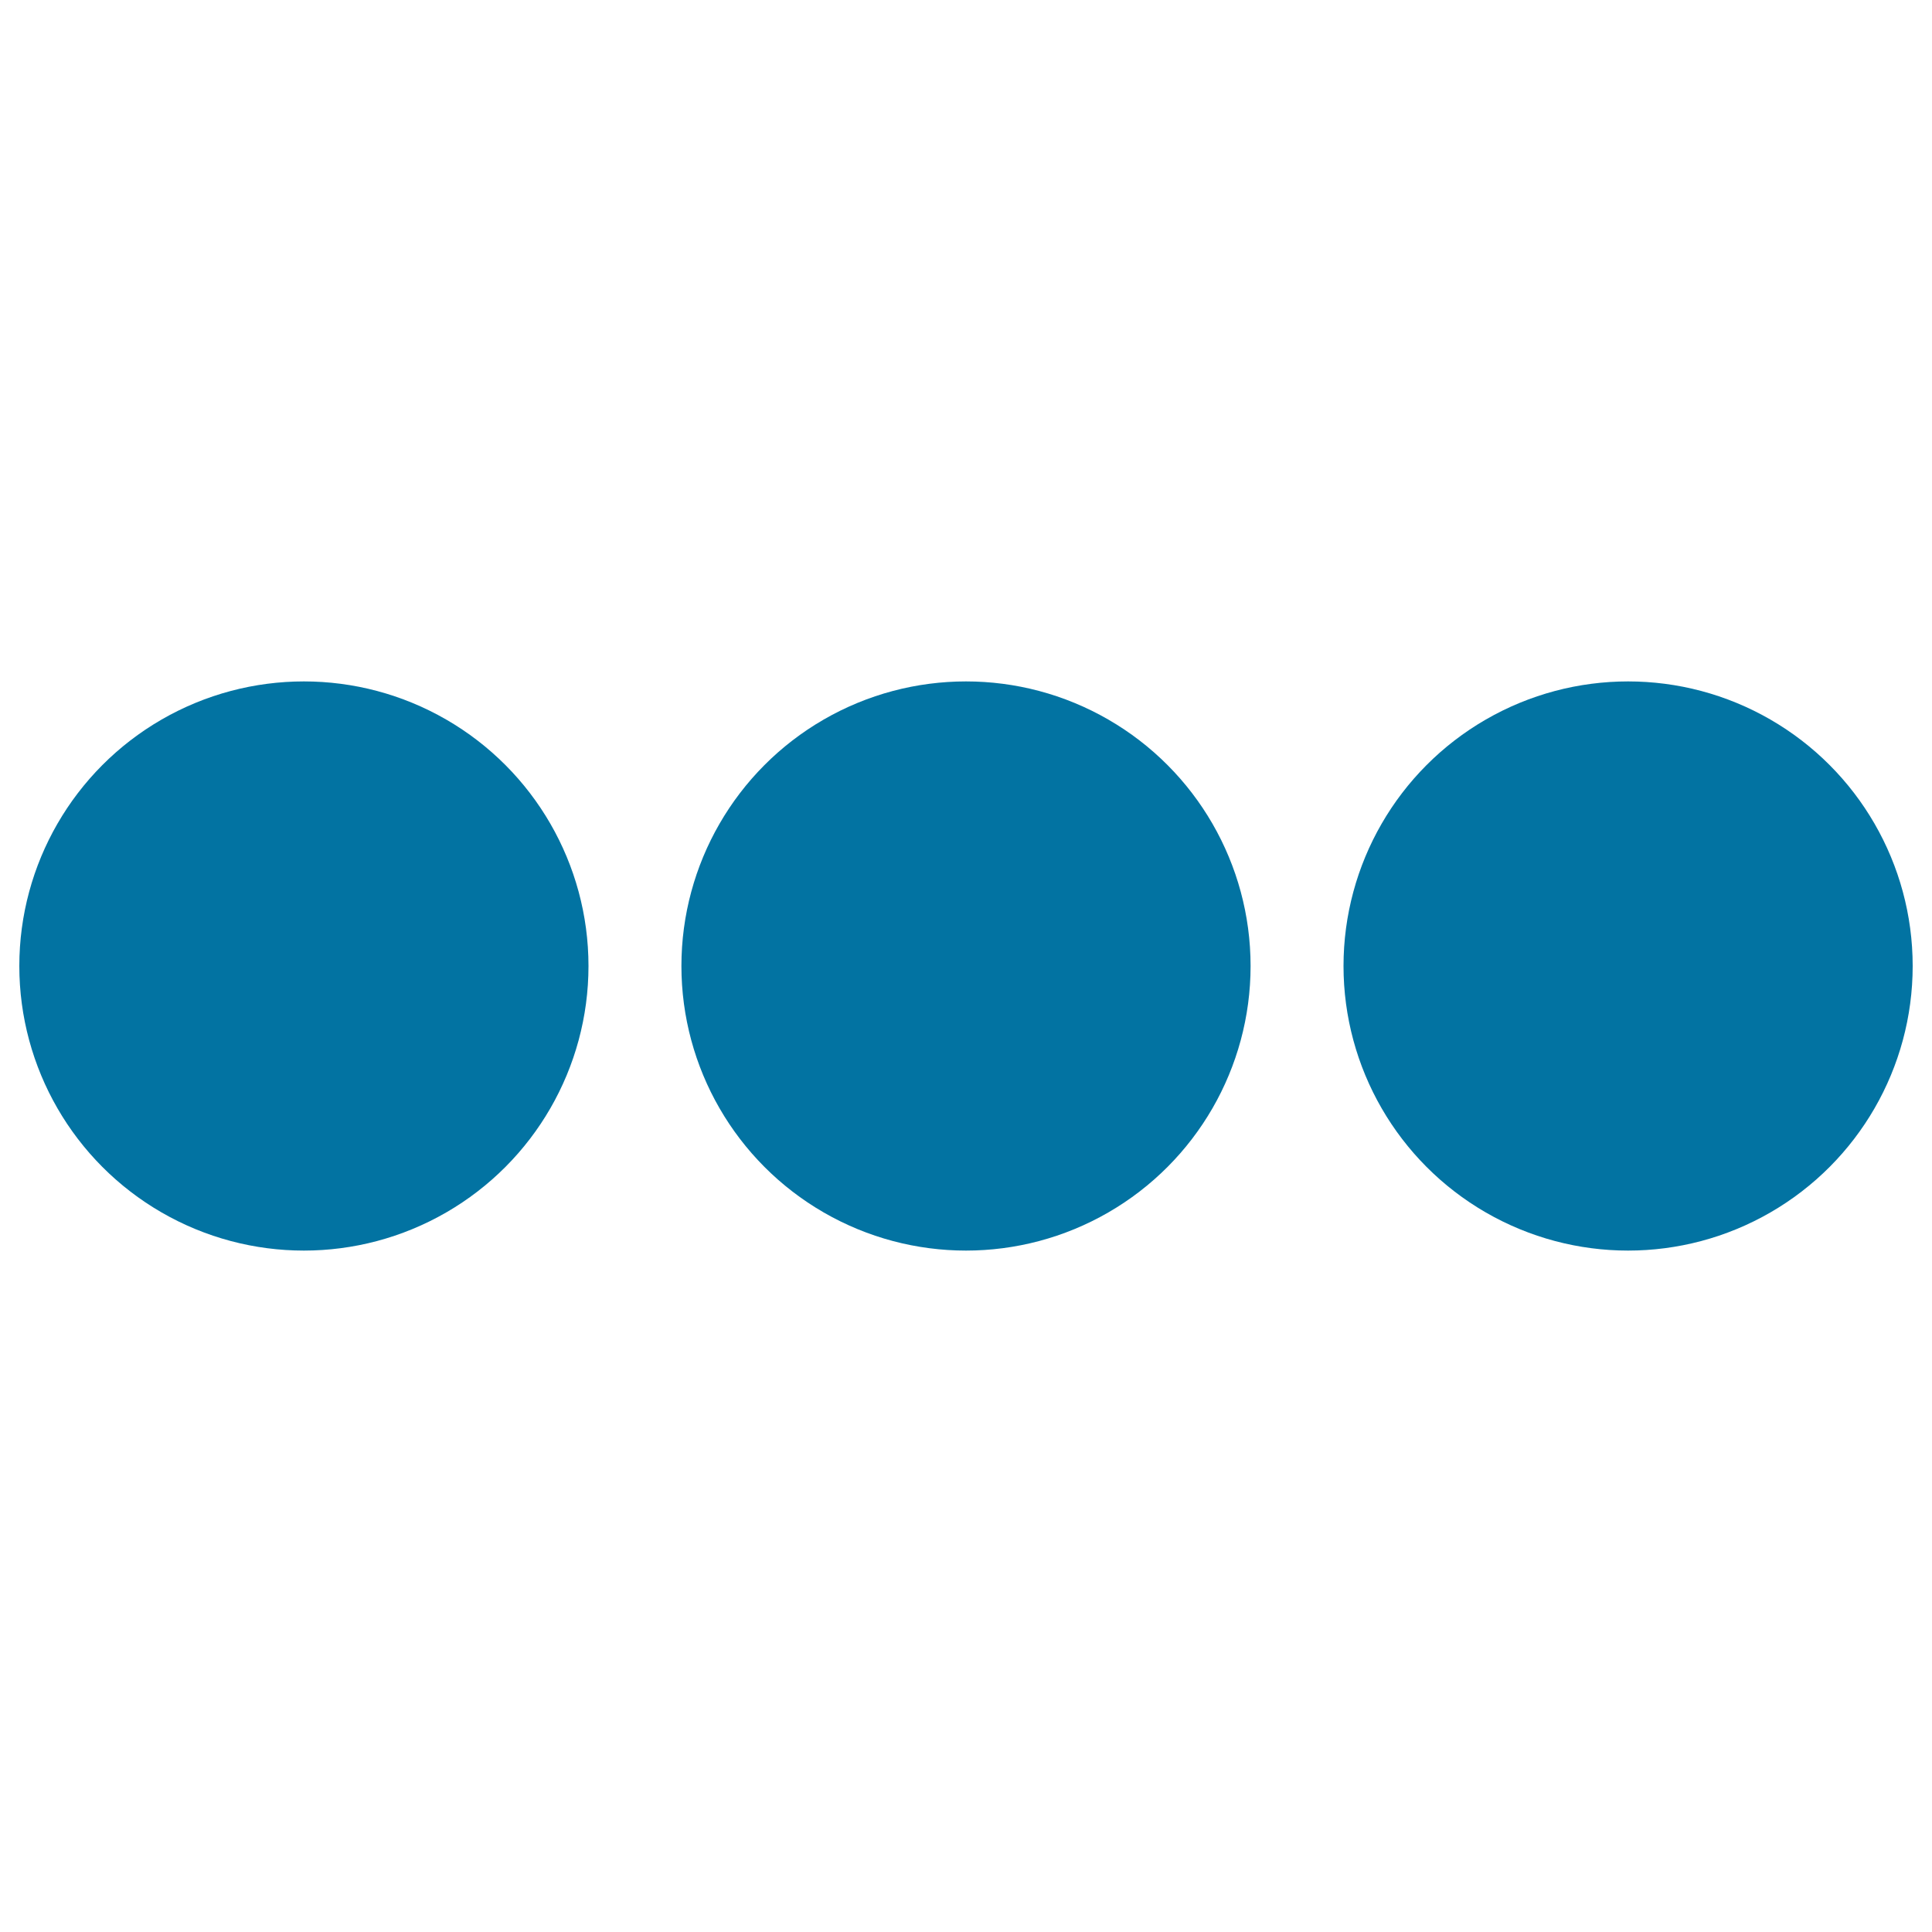
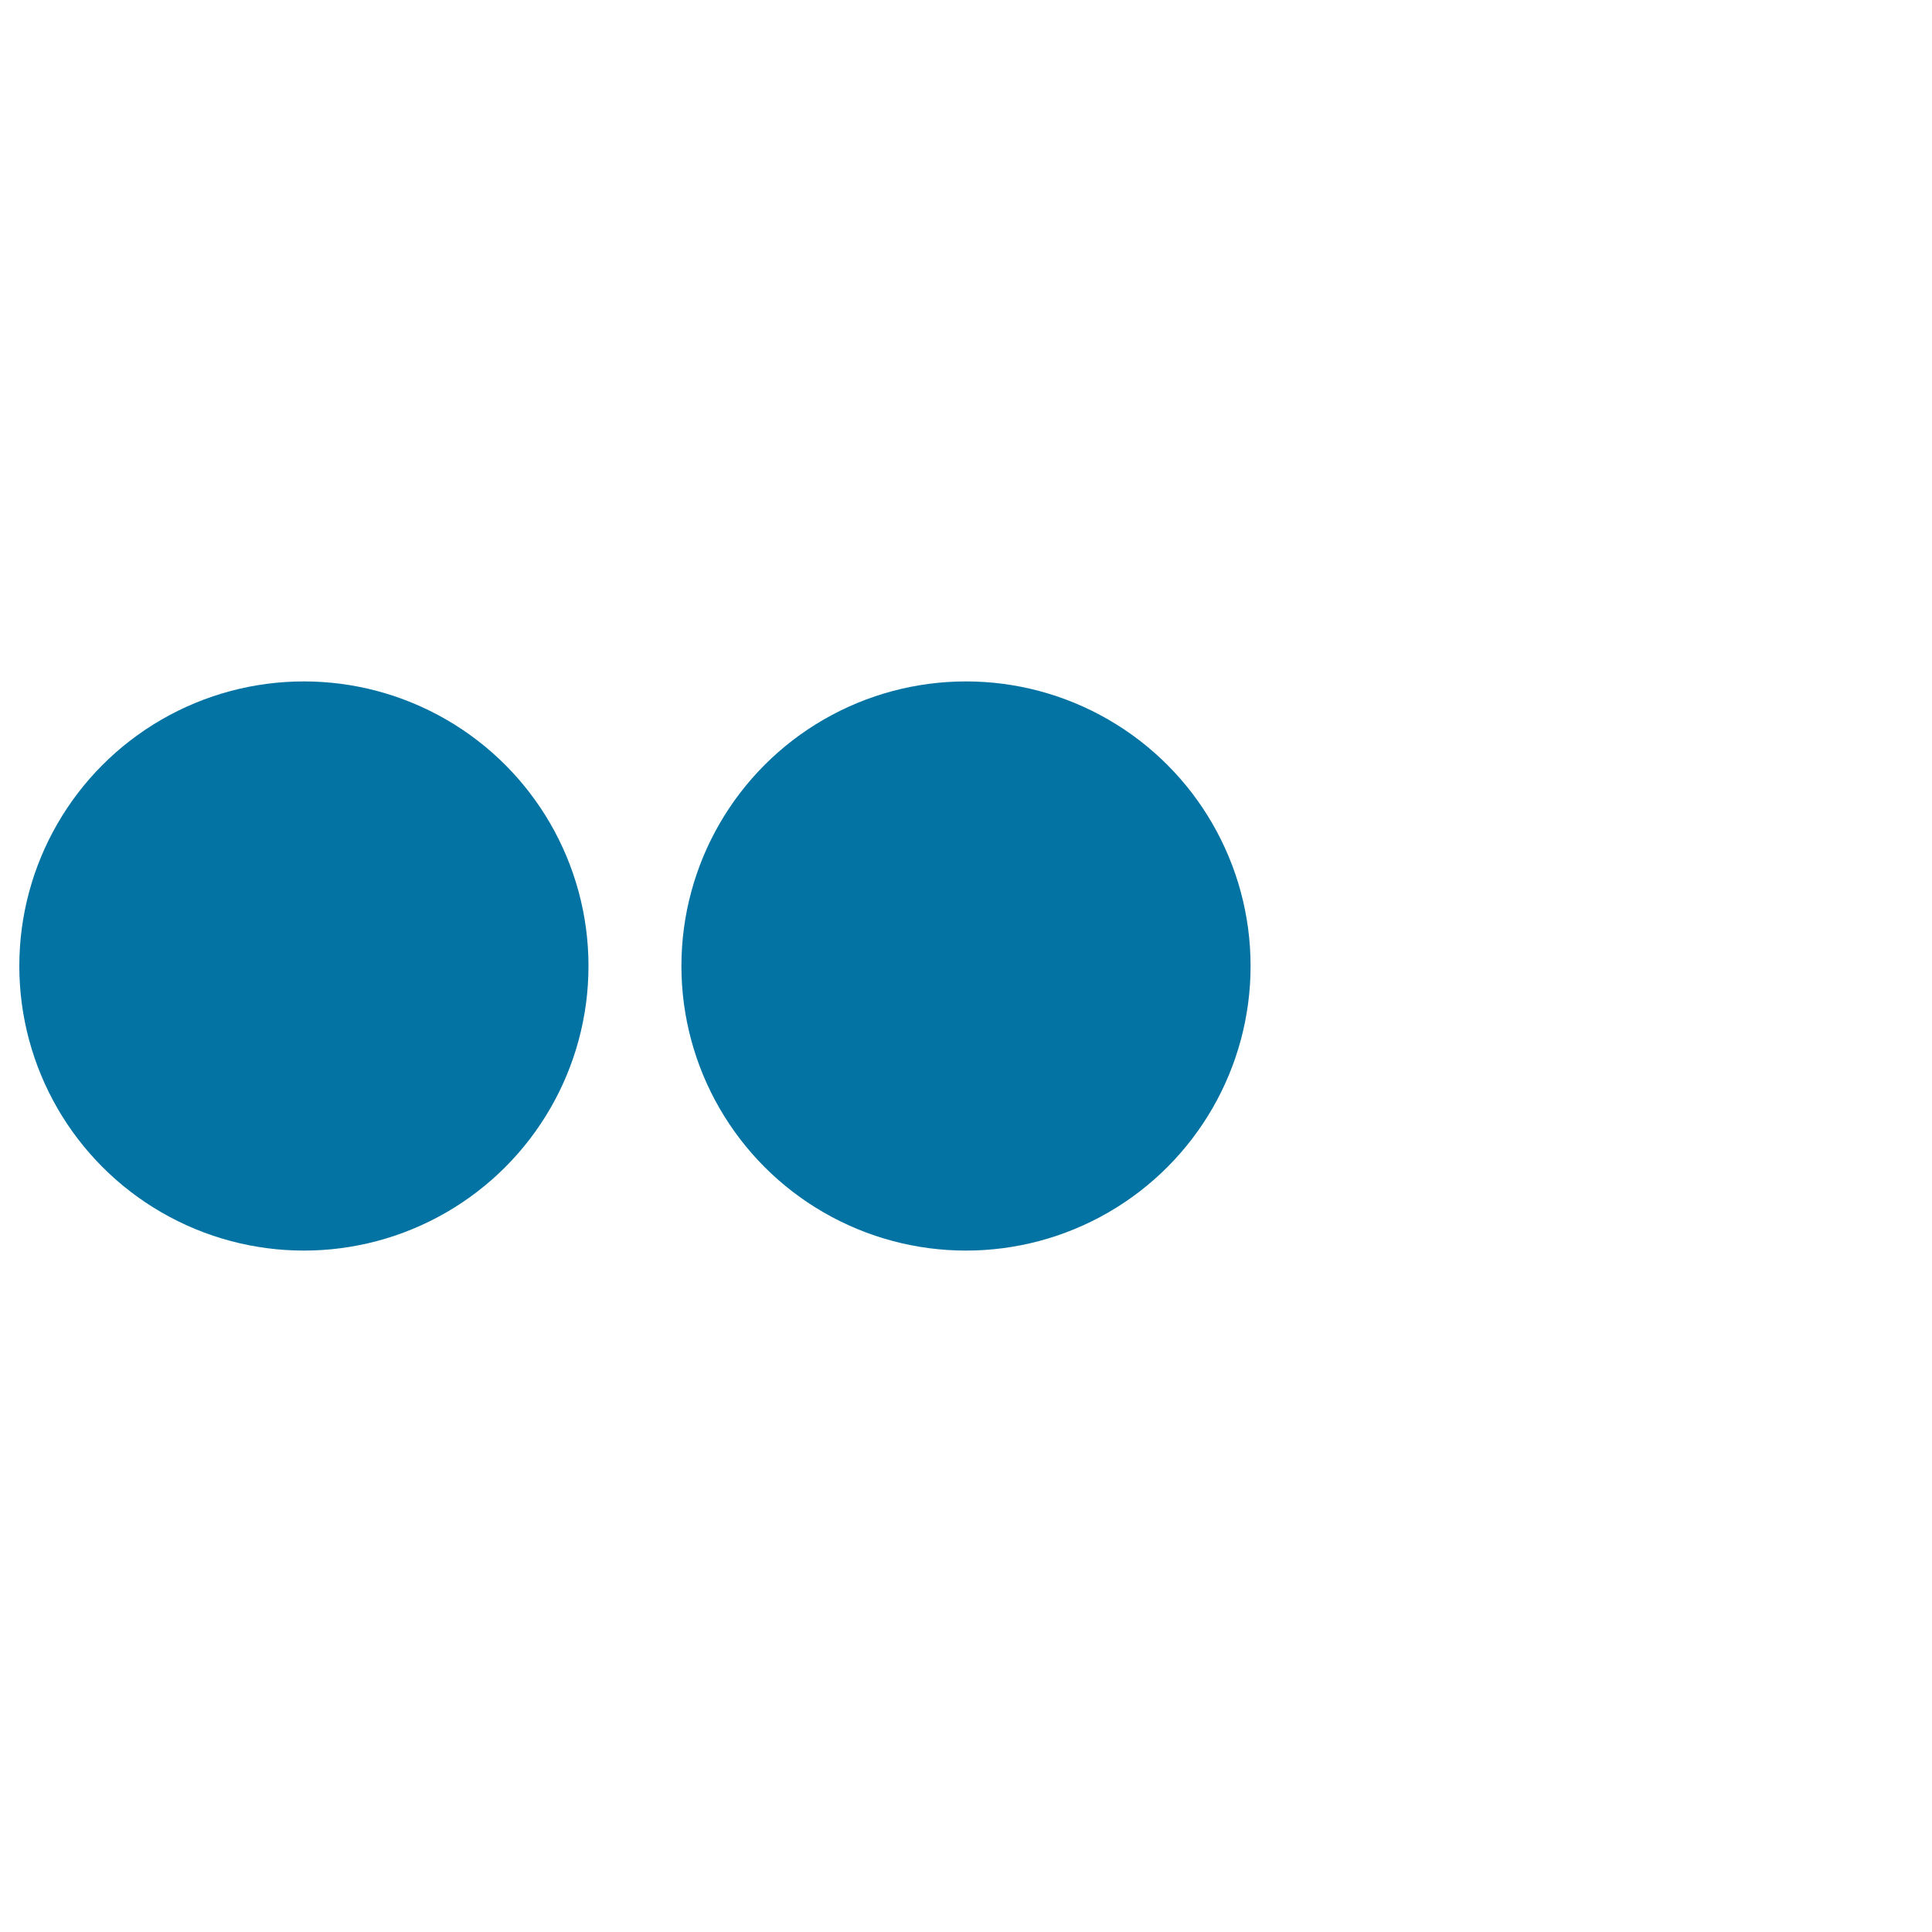
<svg xmlns="http://www.w3.org/2000/svg" viewBox="0 0 1000 1000" style="fill:#0273a2">
  <title>Punctuation Mark SVG icon</title>
  <g>
    <circle cx="157.3" cy="500" r="147.3" />
-     <circle cx="842.7" cy="500" r="147.3" />
    <circle cx="500" cy="500" r="147.3" />
  </g>
</svg>